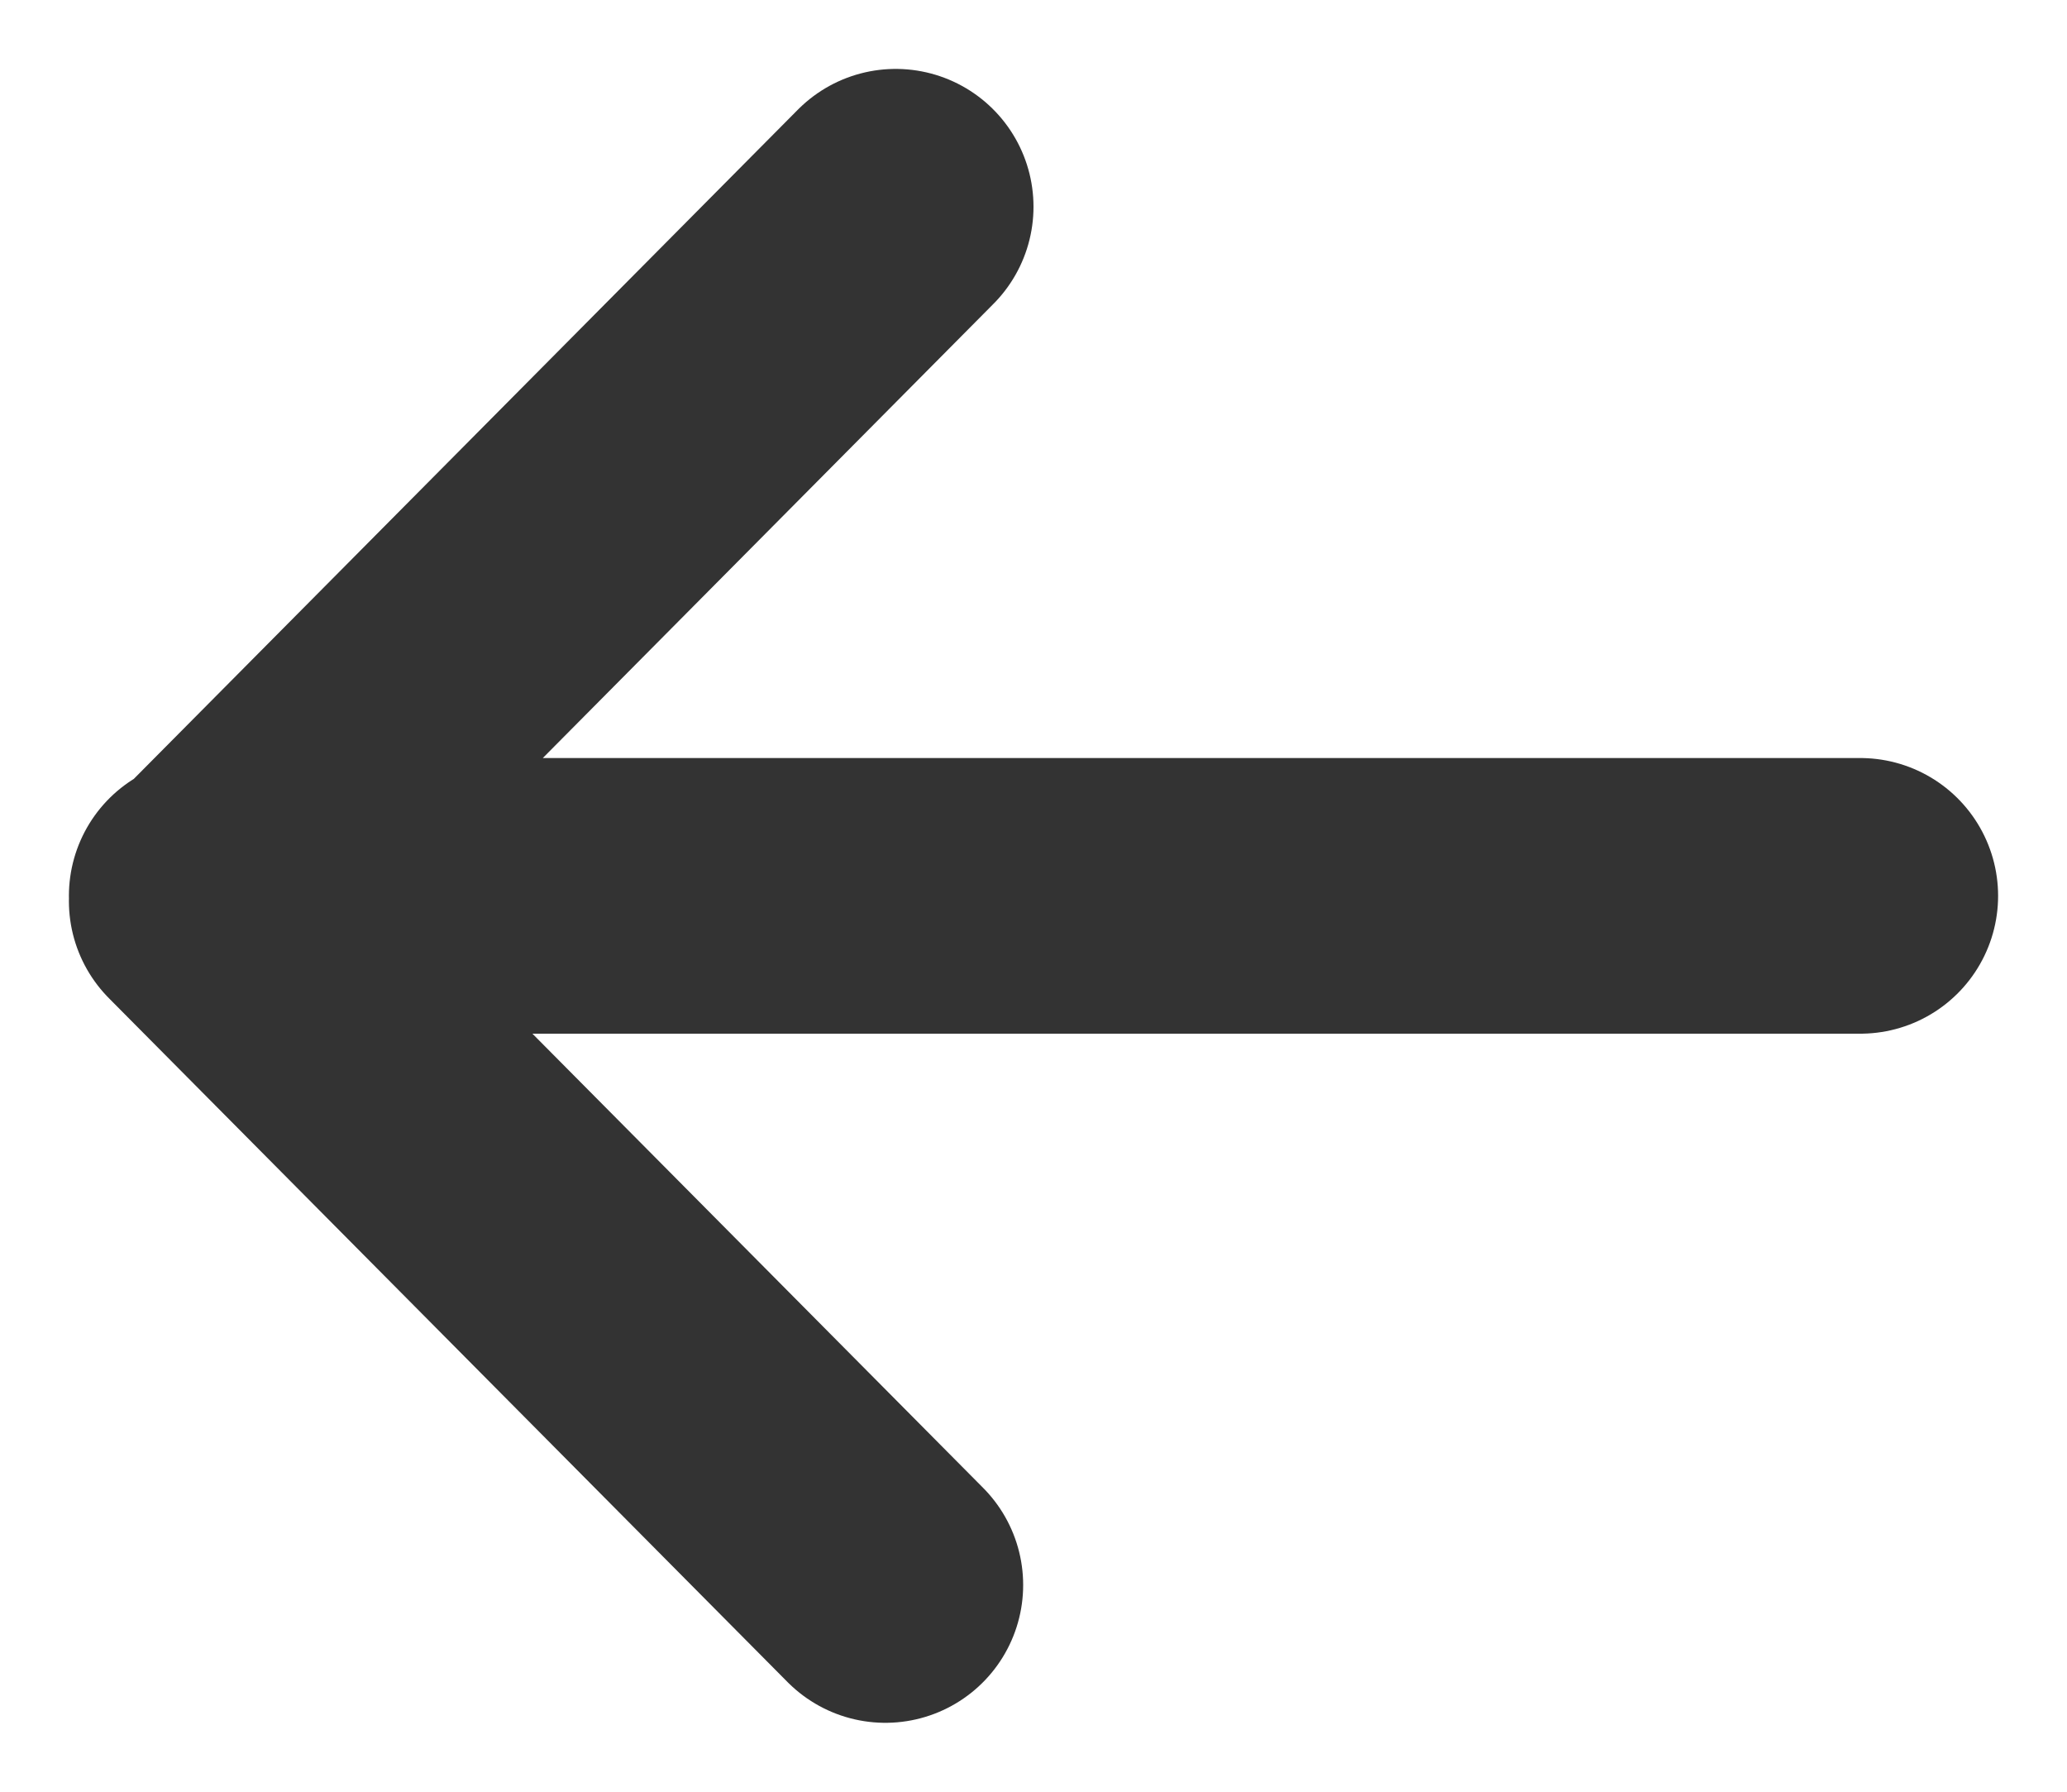
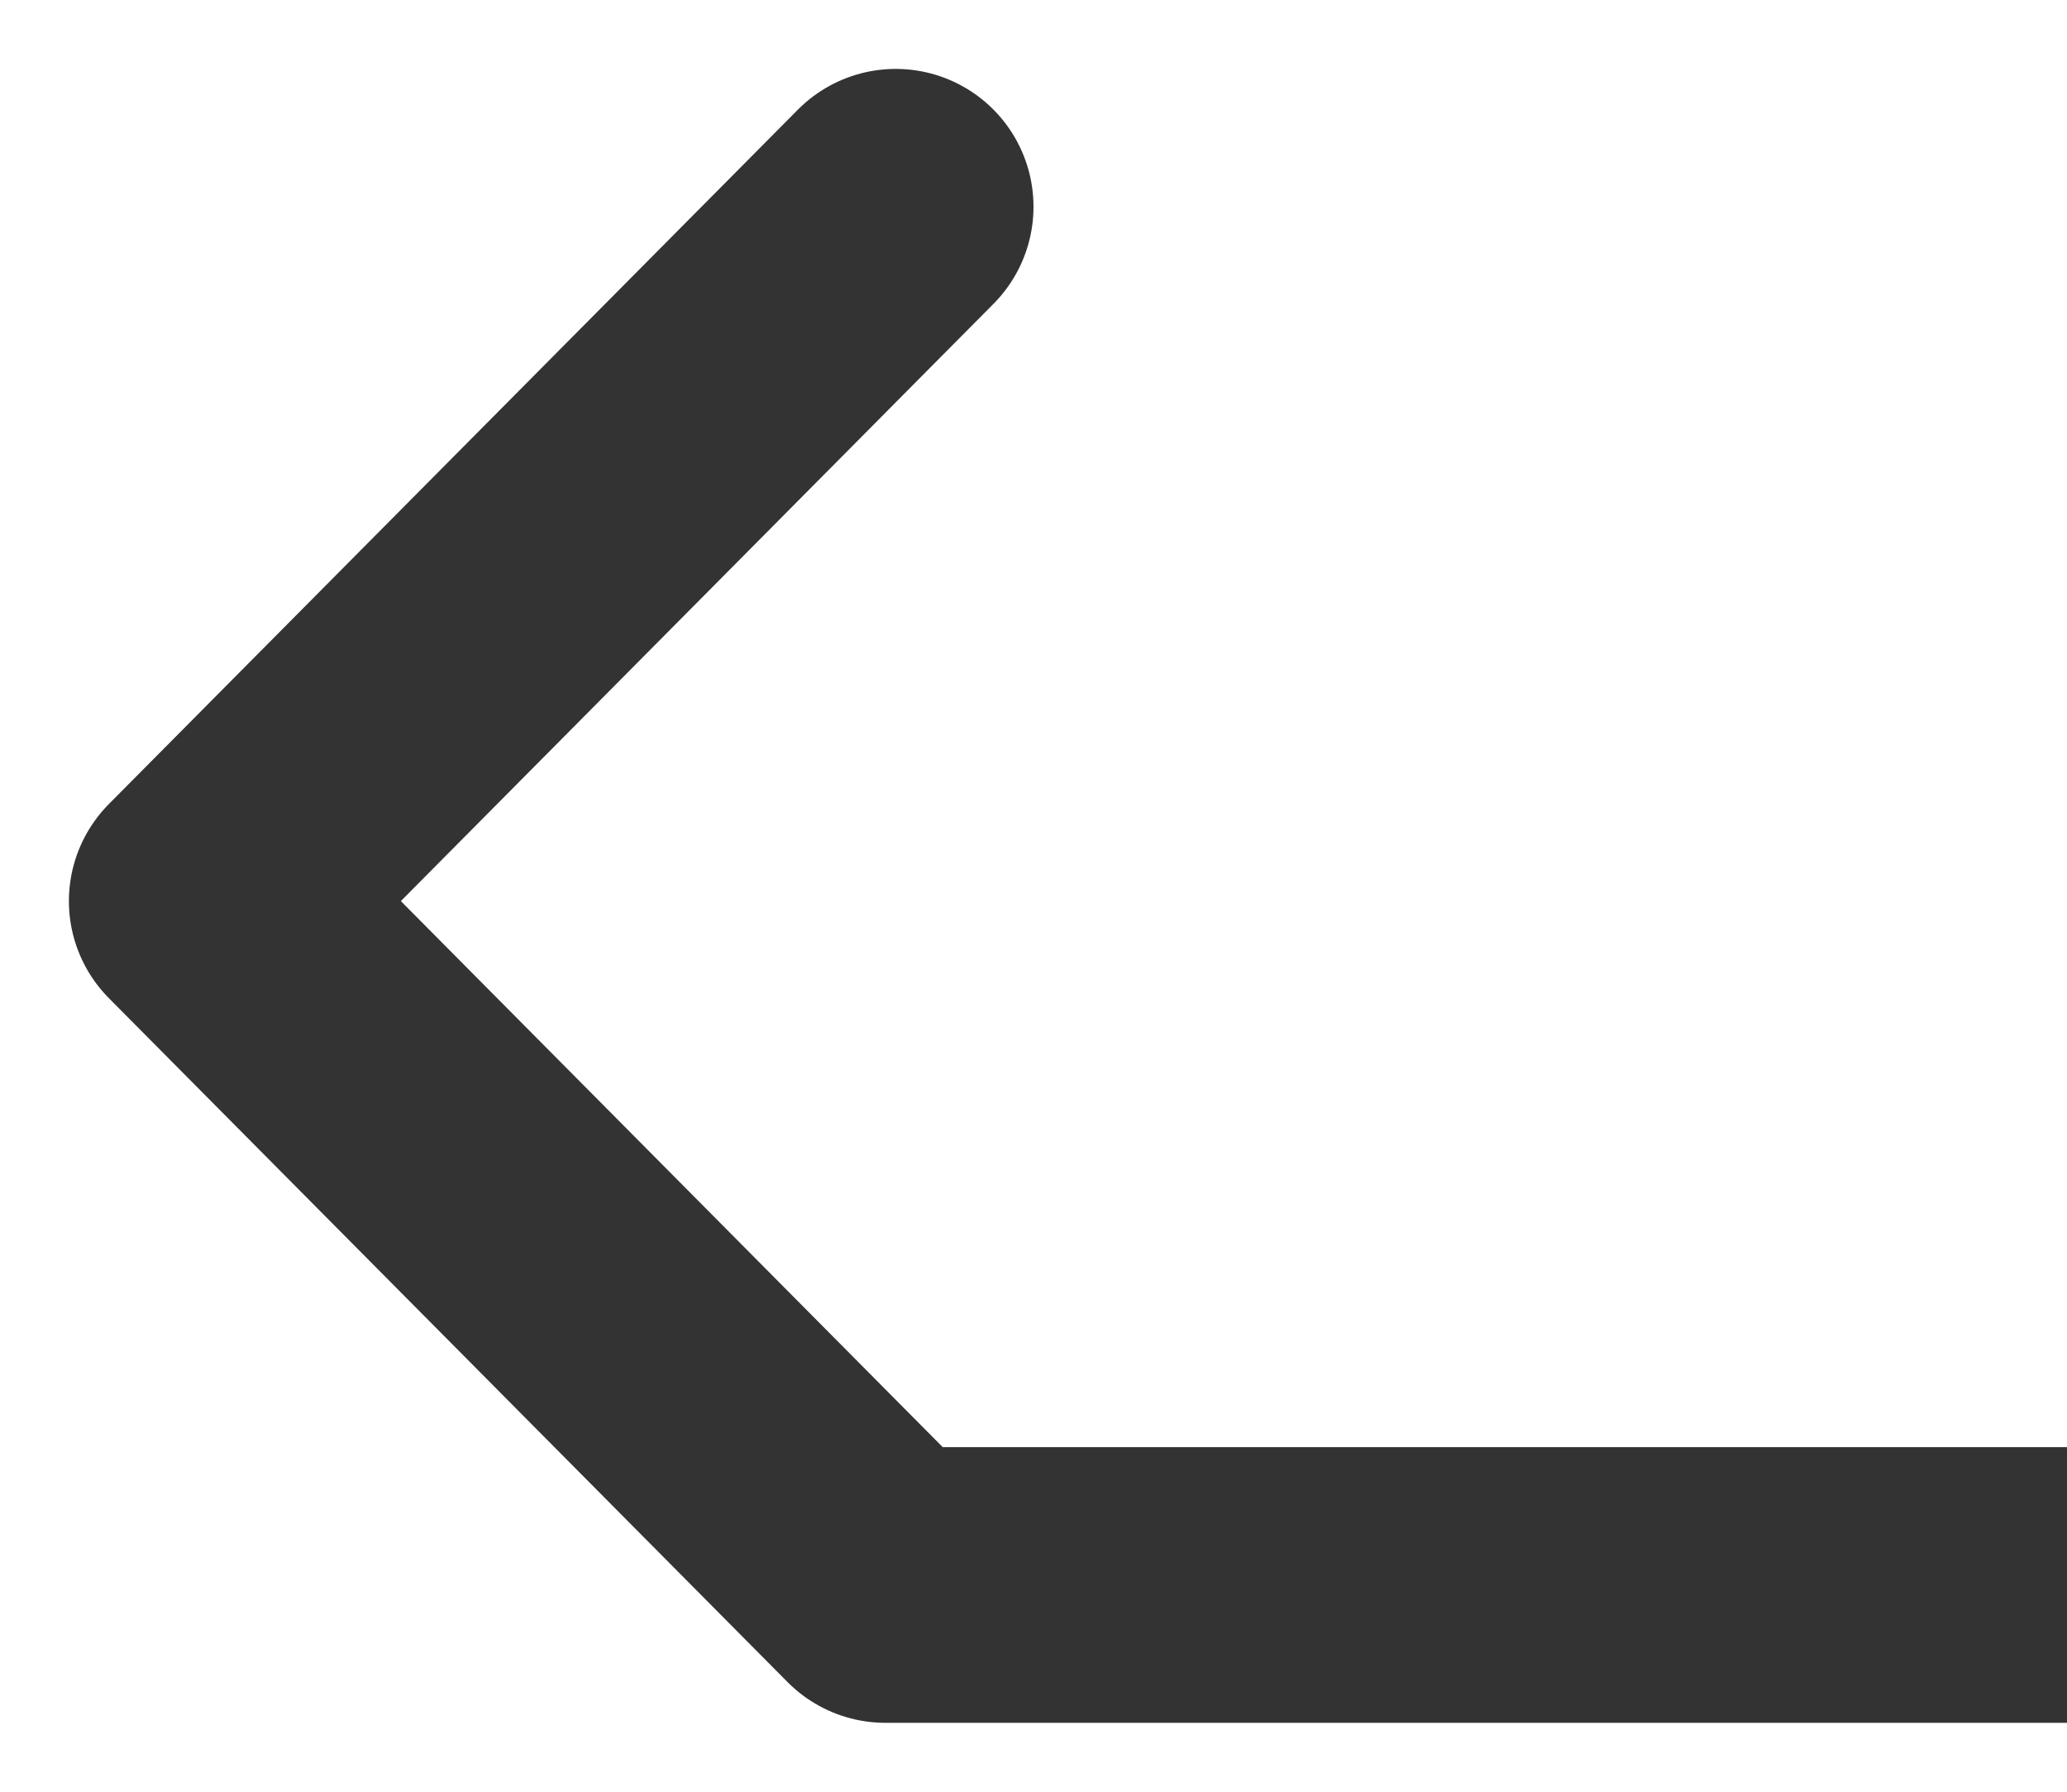
<svg xmlns="http://www.w3.org/2000/svg" width="15" height="13" viewBox="0 0 15 13">
  <g fill="none" fill-rule="evenodd" stroke="#333" stroke-linecap="round" stroke-linejoin="round" stroke-width="2">
-     <path d="M6.5 1.5l-5 5.038L6.425 11.5M1.5 6.5h12" />
+     <path d="M6.5 1.5l-5 5.038L6.425 11.5h12" />
  </g>
</svg>